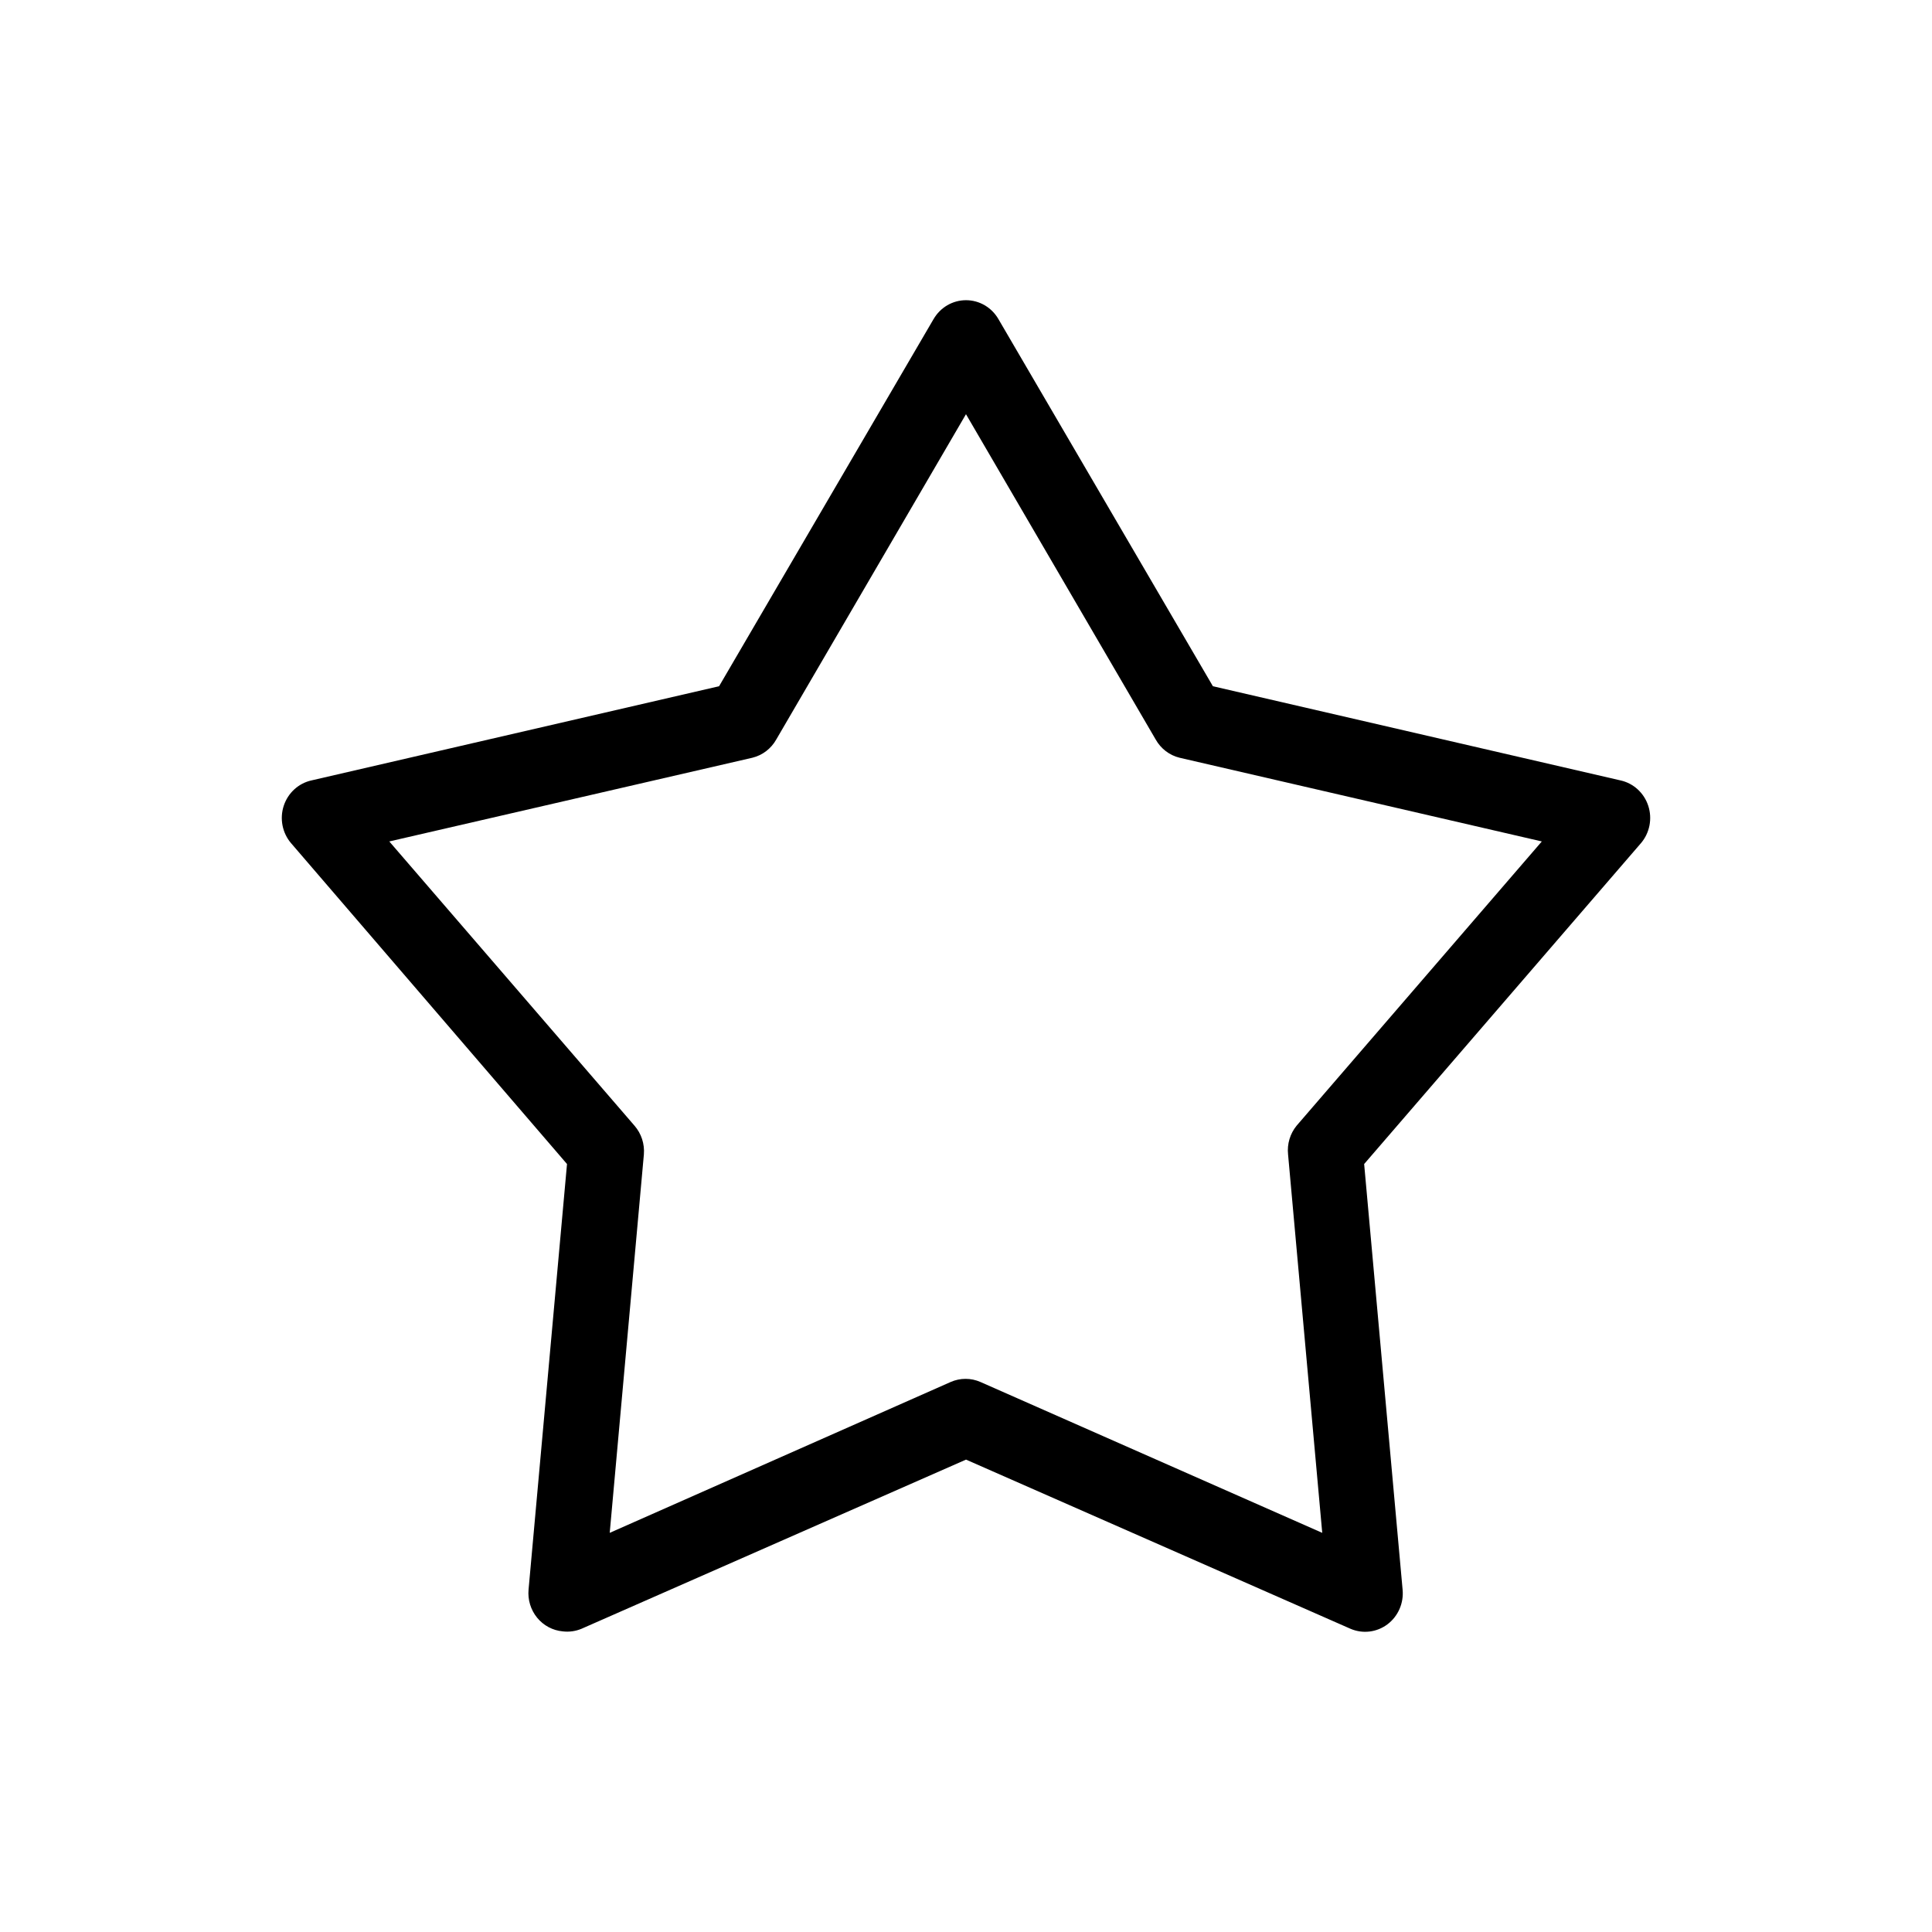
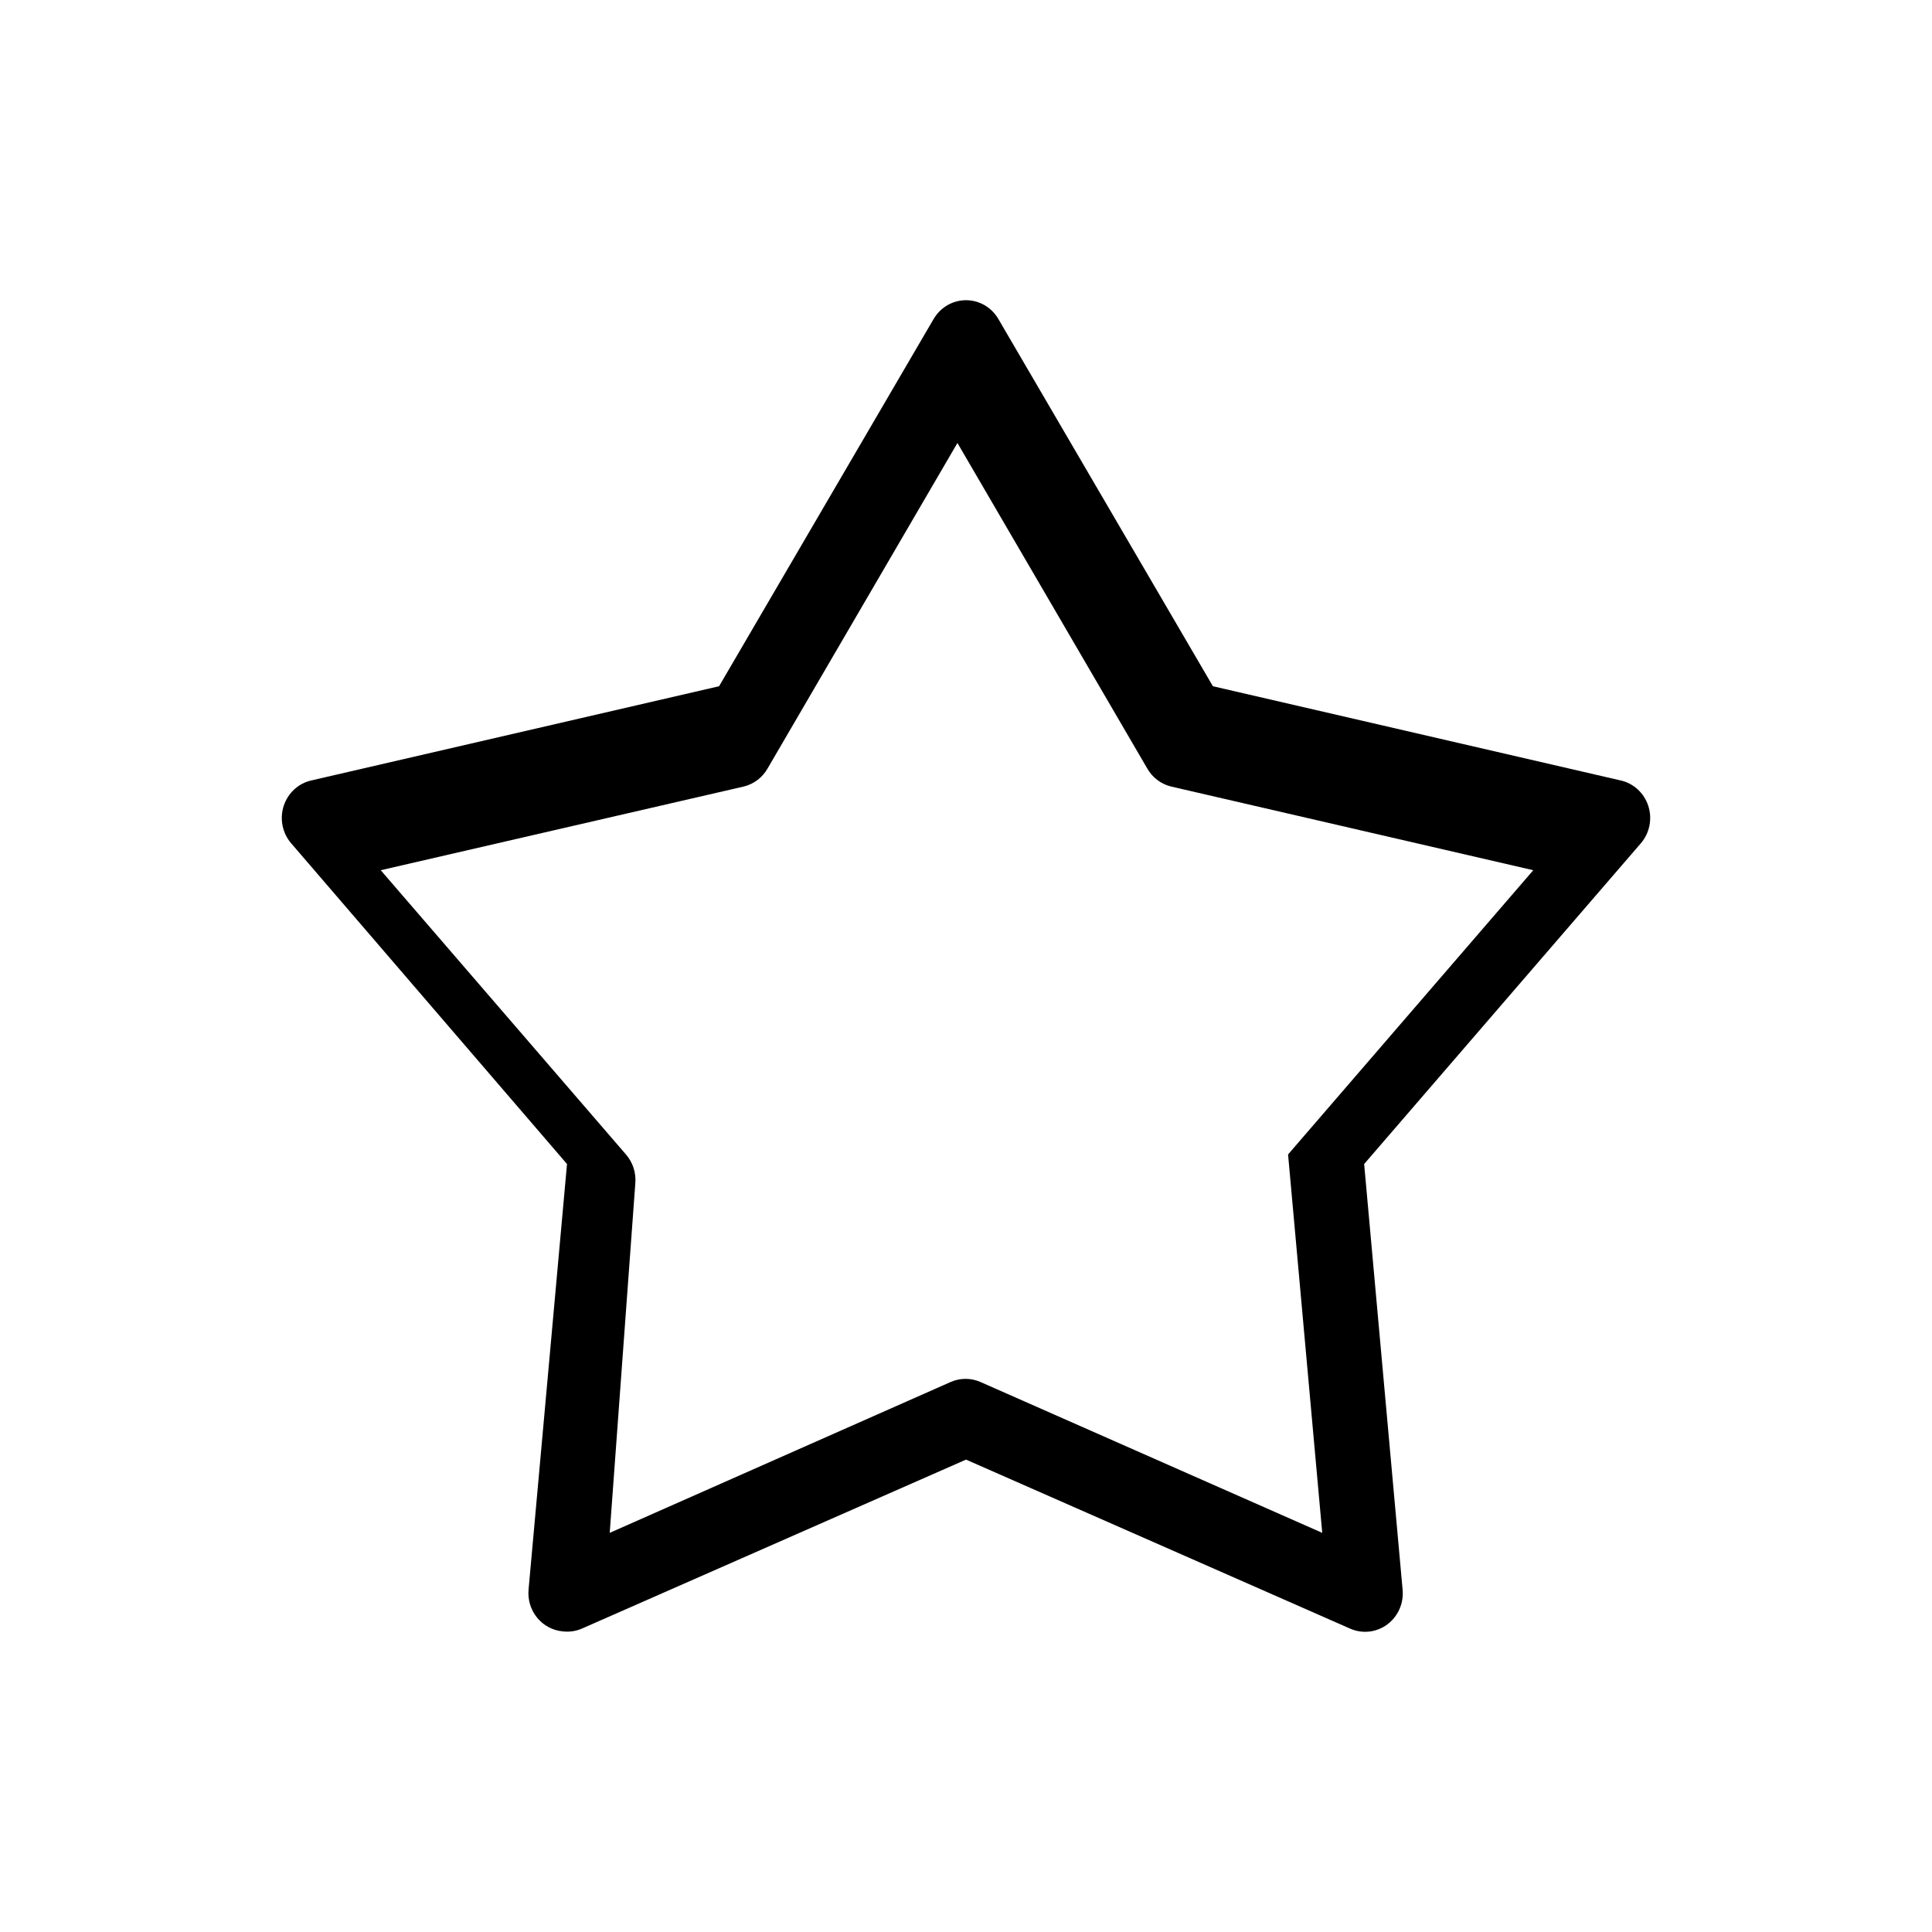
<svg xmlns="http://www.w3.org/2000/svg" fill="#000000" width="800px" height="800px" version="1.1" viewBox="144 144 512 512">
-   <path d="m293.13 576.33c-2.644-0.238-5.09-1.543-6.789-3.625s-2.516-4.769-2.266-7.465l10.188-112.76-73.129-85.031h-0.004c-2.316-2.719-3.055-6.484-1.938-9.902 1.117-3.418 3.922-5.981 7.371-6.734l108-24.953 56.828-97.277h0.004c1.793-3.117 5.066-5.027 8.605-5.027s6.812 1.91 8.602 5.027l56.828 97.277 108 24.953h0.004c3.453 0.754 6.254 3.316 7.371 6.734 1.117 3.418 0.379 7.184-1.938 9.902l-73.355 85.031 10.188 112.76c0.352 3.578-1.168 7.078-4.004 9.215-2.836 2.133-6.562 2.582-9.809 1.184l-101.88-44.828-101.89 44.824c-1.574 0.66-3.289 0.902-4.981 0.695zm12.453-26.109 90.34-39.973h-0.004c2.531-1.117 5.398-1.117 7.926 0l90.562 39.973-9.055-100.28c-0.293-2.75 0.527-5.504 2.266-7.625l64.98-75.324-96-22.184c-2.68-0.656-4.973-2.41-6.34-4.852l-50.262-86.188-50.266 86.184c-1.363 2.441-3.66 4.199-6.34 4.856l-96.223 22.184 64.98 75.324c1.82 2.086 2.719 4.84 2.488 7.625z" />
+   <path d="m293.13 576.33c-2.644-0.238-5.09-1.543-6.789-3.625s-2.516-4.769-2.266-7.465l10.188-112.76-73.129-85.031h-0.004c-2.316-2.719-3.055-6.484-1.938-9.902 1.117-3.418 3.922-5.981 7.371-6.734l108-24.953 56.828-97.277h0.004c1.793-3.117 5.066-5.027 8.605-5.027s6.812 1.91 8.602 5.027l56.828 97.277 108 24.953h0.004c3.453 0.754 6.254 3.316 7.371 6.734 1.117 3.418 0.379 7.184-1.938 9.902l-73.355 85.031 10.188 112.76c0.352 3.578-1.168 7.078-4.004 9.215-2.836 2.133-6.562 2.582-9.809 1.184l-101.88-44.828-101.89 44.824c-1.574 0.66-3.289 0.902-4.981 0.695zm12.453-26.109 90.34-39.973h-0.004c2.531-1.117 5.398-1.117 7.926 0l90.562 39.973-9.055-100.28l64.98-75.324-96-22.184c-2.68-0.656-4.973-2.41-6.34-4.852l-50.262-86.188-50.266 86.184c-1.363 2.441-3.66 4.199-6.34 4.856l-96.223 22.184 64.98 75.324c1.82 2.086 2.719 4.84 2.488 7.625z" />
</svg>